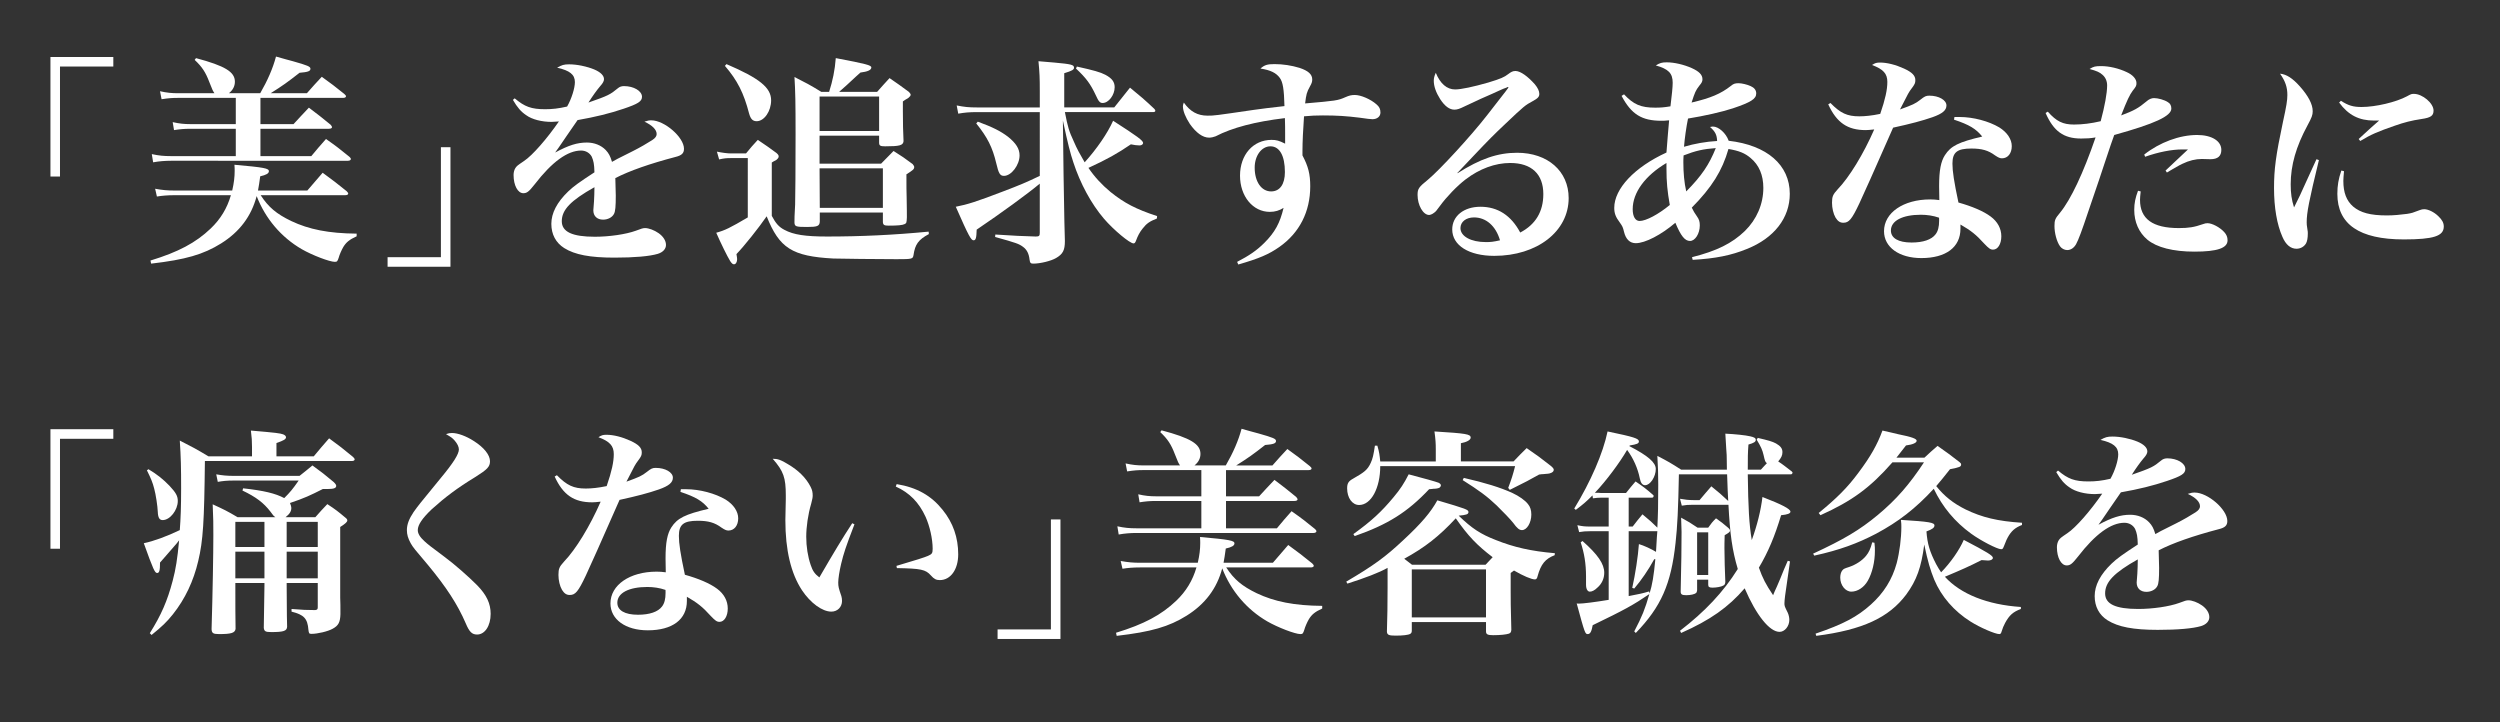
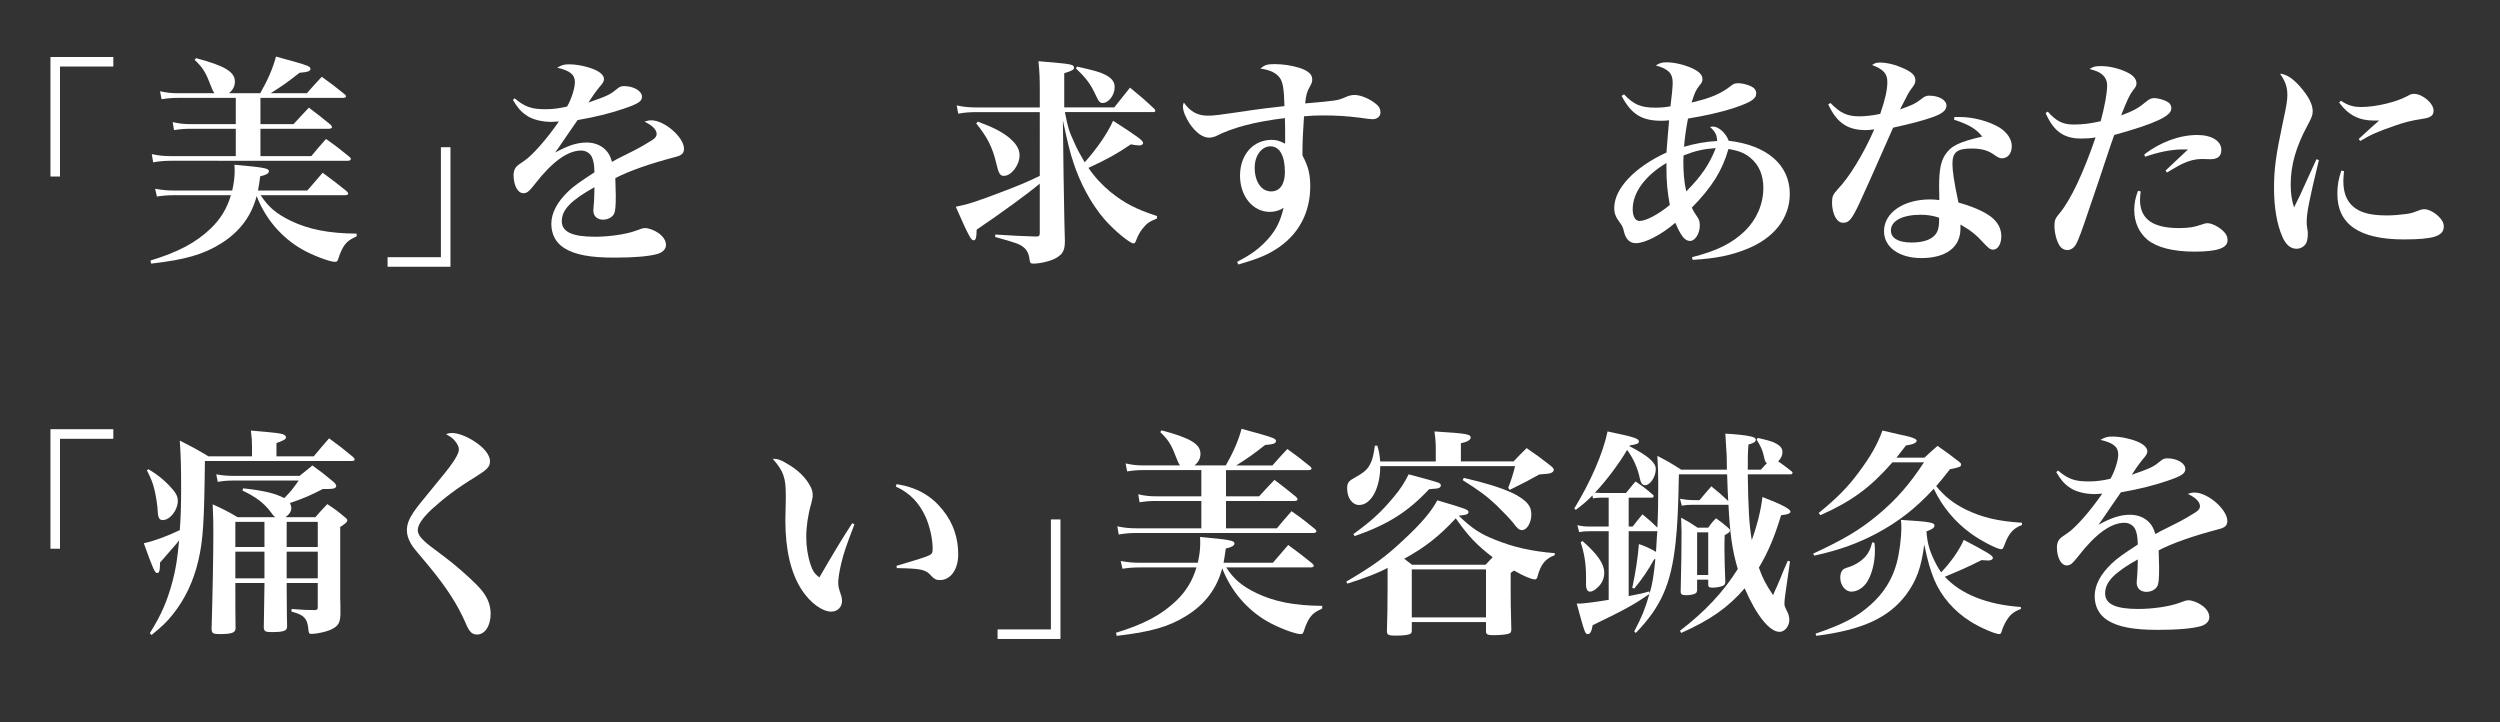
<svg xmlns="http://www.w3.org/2000/svg" version="1.1" id="レイヤー_1" x="0px" y="0px" width="450px" height="130px" viewBox="0 0 450 130" enable-background="new 0 0 450 130" xml:space="preserve">
  <rect x="0" y="0" width="450" height="130" fill="#333333" stroke="none" />
  <g>
    <path fill="#FFFFFF" d="M20.398,11.98h-9.599v19.796H9.08V10.26h11.318V11.98z" />
    <path fill="#FFFFFF" d="M46.92,35.136c1.4,2.159,2.84,3.359,5.479,4.639c3.199,1.52,6.759,2.239,11.798,2.279v0.48   c-1.319,0.6-1.88,1.08-2.399,1.92c-0.32,0.56-0.68,1.36-0.84,1.959c-0.2,0.6-0.28,0.72-0.68,0.72c-0.96,0-4.079-1.2-5.959-2.279   c-3.72-2.16-6.56-5.519-8.119-9.559c-0.96,3.64-3.079,6.439-6.398,8.519c-3.2,2-6.399,2.919-12.598,3.64l-0.12-0.56   c4.999-1.52,8.158-3.199,10.838-5.759c1.76-1.68,2.959-3.64,3.64-5.999H31.403c-1.2,0-2.2,0.08-3.16,0.24l-0.319-1.4   c1.319,0.24,2.239,0.32,3.479,0.32h10.397c0.32-1.4,0.44-2.44,0.44-3.56c0-0.2,0-0.6-0.04-1.08c5.359,0.48,6.199,0.64,6.199,1.16   c0,0.4-0.48,0.68-1.561,0.92c-0.159,1.24-0.239,1.64-0.399,2.56h8.879c1.159-1.36,1.56-1.8,2.759-3.2   c1.92,1.4,2.479,1.84,4.319,3.319c0.2,0.2,0.28,0.32,0.28,0.44c0,0.16-0.2,0.28-0.52,0.28H46.92z M46.84,16.779   c1.32-2.28,2.28-4.479,2.84-6.599c1.32,0.36,2.359,0.68,3.04,0.84c2.679,0.76,3.159,0.96,3.159,1.36c0,0.44-0.48,0.6-1.96,0.72   c-2.199,1.72-3.039,2.32-5.199,3.68h6.52c1.159-1.32,1.52-1.72,2.68-2.959c1.759,1.28,2.319,1.68,4.039,3.079   c0.239,0.2,0.319,0.32,0.319,0.44c0,0.16-0.199,0.28-0.52,0.28H46.88v4.719h5.959c1.16-1.28,1.561-1.68,2.76-2.96   c1.72,1.28,2.24,1.72,3.92,3.08c0.159,0.2,0.239,0.32,0.239,0.44c0,0.16-0.199,0.28-0.56,0.28H46.88v4.919h9.159   c1.119-1.32,1.439-1.76,2.64-3.08c1.879,1.32,2.439,1.76,4.159,3.16c0.239,0.2,0.319,0.36,0.319,0.44c0,0.2-0.239,0.32-0.52,0.32   H30.763c-1.039,0-2.119,0.08-3.199,0.28l-0.24-1.479c1.28,0.28,2.2,0.36,3.399,0.36h11.719v-4.919h-8.239   c-1.039,0-1.879,0.08-2.879,0.24l-0.24-1.44c1.2,0.28,2.119,0.36,3.119,0.36h8.239v-4.719H32.003c-0.92,0-1.64,0.04-2.92,0.24   l-0.279-1.44c1.239,0.28,2.119,0.36,3.239,0.36h6.559c-0.319-0.48-0.319-0.48-0.92-2c-0.68-1.799-1.319-2.759-2.64-3.999l0.24-0.32   c5.239,1.4,6.999,2.48,6.999,4.239c0,0.8-0.36,1.52-1.08,2.08H46.84z" />
    <path fill="#FFFFFF" d="M69.764,46.294h9.599V26.498h1.72v21.516H69.764V46.294z" />
    <path fill="#FFFFFF" d="M92.644,17.699c1.8,1.52,3,1.96,5.479,1.96c1.279,0,2.399-0.12,3.959-0.48c0.8-1.4,1.399-3.319,1.399-4.399   c0-1.36-0.92-2.08-3.199-2.6c0.84-0.48,1.24-0.6,2.16-0.6c1.399,0,3.159,0.36,4.519,0.92c1.12,0.48,1.76,1.08,1.76,1.759   c0,0.32-0.2,0.72-0.68,1.24c-0.64,0.76-1.359,1.759-2.119,2.959c3.559-1.24,3.919-1.44,5.278-2.56c0.32-0.28,0.681-0.4,1.12-0.4   c1.76,0,3.239,0.88,3.239,1.919c0,0.84-0.72,1.28-3.319,2.16c-2.479,0.84-5.079,1.48-8.278,2.04c-1.2,1.72-1.52,2.2-1.96,2.84   c-1.52,2.239-1.52,2.239-2.079,3c2.439-1.32,3.999-1.8,5.719-1.8c1.319,0,2.56,0.48,3.399,1.36c0.52,0.56,0.8,1.04,1.12,2.12   c0.68-0.4,0.68-0.4,3.799-1.96c1.2-0.6,2.64-1.439,3.439-1.959c0.56-0.36,0.8-0.72,0.8-1.08c0-0.8-0.76-1.56-2.199-2.239   c0.6-0.2,0.84-0.24,1.239-0.24c2.36,0,5.879,3.04,5.879,5.119c0,0.8-0.399,1.2-1.56,1.48c-4.559,1.2-8.238,2.479-10.798,3.799   c0.08,2.679,0.08,2.759,0.08,3.159c0,1.96-0.08,2.84-0.32,3.28c-0.319,0.64-1.12,1.04-1.96,1.04c-1.079,0-1.76-0.64-1.76-1.68   c0-0.12,0-0.12,0.12-1.6c0.04-0.92,0.08-1.48,0.08-2.56c-4.279,2.399-5.879,4.079-5.879,6.119c0,1.919,1.88,2.799,5.959,2.799   c2.6,0,5.6-0.44,7.359-1.08c1.039-0.4,1.319-0.48,1.68-0.48c0.64,0,1.64,0.36,2.439,0.92c0.84,0.6,1.319,1.359,1.319,2.12   c0,0.72-0.56,1.319-1.479,1.6c-1.479,0.44-4.199,0.68-7.799,0.68c-4.399,0-7.119-0.52-9.038-1.72   c-1.521-0.959-2.32-2.479-2.32-4.359c0-1.919,1-3.879,3.04-5.839c0.96-0.92,1.96-1.64,4.719-3.439   c-0.04-1.52-0.16-2.04-0.479-2.799c-0.36-0.68-1.08-1.12-1.92-1.12c-2.439,0-5.239,2.04-8.358,6.079c-1.04,1.32-1.399,1.6-2.04,1.6   c-1,0-1.76-1.399-1.76-3.279c0-0.48,0.12-0.92,0.32-1.24c0.28-0.4,0.32-0.44,1.56-1.28c1.52-1,4.159-4.04,6.279-7.119   c-0.64,0.04-1.04,0.08-1.32,0.08c-1.76,0-3.52-0.439-4.559-1.2c-0.96-0.64-1.6-1.399-2.4-2.759L92.644,17.699z" />
-     <path fill="#FFFFFF" d="M129.044,27.297c0.96,0.2,1.92,0.32,2.479,0.32h2.76c0.88-1.08,1.16-1.4,2.12-2.439   c1.479,1,1.959,1.32,3.359,2.359c0.319,0.28,0.399,0.44,0.399,0.6c0,0.2-0.08,0.36-0.359,0.6c-0.08,0.08-0.08,0.08-0.561,0.32   c-0.159,0.08-0.159,0.08-0.319,0.2v9.599c0.72,1.36,1.279,2,2.279,2.52c1.64,0.88,3.76,1.2,7.679,1.2   c6.079,0,12.038-0.28,18.277-0.88l0.04,0.44c-1.88,1-2.479,1.84-2.76,3.759c-0.12,0.72-0.2,0.76-3.04,0.76   c-3.039,0-10.438-0.08-11.397-0.12c-7.438-0.4-9.719-1.88-11.998-7.599c-1.399,2.04-4.039,5.359-5.439,6.799   c0.08,0.4,0.12,0.8,0.12,0.92c0,0.52-0.24,0.919-0.56,0.919c-0.24,0-0.4-0.16-0.68-0.56c-0.561-0.92-1.68-3.2-2.52-5.119   c1.6-0.44,2.479-0.88,5.679-2.76V28.457h-3.08c-0.76,0-1.199,0.04-2.079,0.24L129.044,27.297z M130.764,11.54   c5.959,2.56,8.039,4.239,8.039,6.519c0,1.959-1.24,3.759-2.6,3.759c-0.72,0-1.08-0.4-1.359-1.36   c-0.96-3.719-2.12-5.999-4.359-8.599L130.764,11.54z M149.241,16.539c0.64-2,1.04-3.919,1.199-6.079   c5.479,1.04,6.399,1.28,6.399,1.68c0,0.48-0.68,0.76-1.96,0.92c-0.359,0.32-0.56,0.48-0.76,0.68c-1.24,1.16-2.279,2.12-3.079,2.799   h6.839c0.959-1.08,1.239-1.4,2.239-2.479c1.52,1.04,1.96,1.36,3.479,2.479c0.24,0.28,0.32,0.36,0.32,0.52s-0.12,0.32-0.36,0.52   c-0.08,0.08-0.08,0.08-0.64,0.4c-0.16,0.12-0.2,0.12-0.4,0.28c0,0.36,0,0.6,0,1.04c0,0.16,0,0.4,0,0.68   c0,2.32,0.04,3.64,0.12,5.439c-0.08,0.76-0.72,0.92-3.319,0.92c-0.88,0-1.08-0.12-1.08-0.68v-1.24h-10.718v5.039H158.6   c1-1,1.319-1.32,2.239-2.28c1.52,0.96,2,1.28,3.439,2.36c0.2,0.24,0.28,0.4,0.28,0.52c0,0.4-0.2,0.56-1.4,1.32   c0,2.28,0,3.04,0.04,4.2c0.04,1.919,0.04,3.079,0.04,3.519v0.04c-0.04,0.96-0.08,1.04-0.399,1.2c-0.4,0.2-1.24,0.28-2.88,0.28   c-0.8,0-1-0.12-1.04-0.64v-1.72h-11.357v1.64c-0.04,0.8-0.44,0.96-2.28,0.96c-2.039,0-2.239-0.08-2.279-0.8   c0-0.92,0-0.92,0.12-3.239c0.04-1.52,0.08-6.359,0.08-12.638c0-5.759-0.04-7.679-0.2-10.318c2.12,1.08,2.76,1.4,4.839,2.68H149.241   z M158.239,23.578v-6.199h-10.718v6.199H158.239z M158.919,37.416v-7.119h-11.397l0.04,7.119H158.919z" />
    <path fill="#FFFFFF" d="M191.681,20.179c0.521,2.679,0.72,3.399,1.6,5.279c0.561,1.32,1.12,2.32,1.96,3.759   c2.199-2.439,4.119-5.239,5.119-7.479c4.359,2.799,5.399,3.56,5.399,4c0,0.24-0.28,0.44-0.641,0.44c-0.479,0-0.999-0.08-1.56-0.2   c-2.399,1.64-4.319,2.72-7.639,4.239c1.08,1.6,2.399,3.04,4,4.359c2.439,1.959,4.559,3.08,8.358,4.319l-0.04,0.44   c-1.32,0.52-1.84,0.88-2.56,1.8c-0.521,0.64-0.88,1.319-1.2,2.199c-0.12,0.32-0.24,0.48-0.439,0.48c-0.68,0-3.6-2.439-5.319-4.439   c-2.319-2.72-4.279-6.359-5.52-10.159c-0.56-1.68-0.959-3.239-1.879-7.519l0.12,9.758c0.159,9.278,0.159,9.278,0.239,11.918   c0,1.68-0.359,2.36-1.6,3.08c-0.88,0.52-2.84,1-4.079,1c-0.48,0-0.6-0.12-0.68-0.72c-0.12-1.08-0.48-1.799-1.2-2.319   s-1.12-0.68-4.999-1.76l0.04-0.44c3.72,0.24,4.599,0.28,7.278,0.36c0.601,0,0.721-0.12,0.721-0.68v-8.839   c-2.2,1.84-6.919,5.279-11.358,8.279c-0.04,1.52-0.16,1.92-0.561,1.92c-0.439,0-0.84-0.68-3.199-6.039   c2.08-0.4,3.84-0.96,8.519-2.76c2.96-1.12,4.279-1.68,6.6-2.799V20.179h-11.318c-1.4,0-2.2,0.08-3.359,0.28l-0.28-1.48   c1.399,0.28,2.16,0.36,3.64,0.36h11.318v-2.92c0-2.439-0.04-3.359-0.24-5.399c1.279,0.12,2.239,0.2,2.839,0.24   c3.08,0.28,3.56,0.4,3.56,0.919c0,0.36-0.319,0.56-1.76,1v6.159h8.999c1.479-1.84,1.479-1.84,2.839-3.56   c1.96,1.6,2.521,2.08,4.359,3.799c0.16,0.16,0.2,0.28,0.2,0.36c0,0.16-0.16,0.24-0.359,0.24H191.681z M176.004,21.898   c2.719,1,4.119,1.72,5.438,2.719c1.44,1.16,2.08,2.16,2.08,3.359c0,1.72-1.479,3.68-2.8,3.68c-0.72,0-0.96-0.4-1.399-2.28   c-0.681-2.879-1.6-4.679-3.6-7.159L176.004,21.898z M193.841,11.98c3.039,0.68,4.199,1,5.119,1.479c1.199,0.64,1.68,1.28,1.68,2.24   c0,1.4-1.08,2.839-2.16,2.839c-0.479,0-0.72-0.24-1.239-1.399c-0.96-2.04-1.72-3.08-3.56-4.799L193.841,11.98z" />
    <path fill="#FFFFFF" d="M222.684,47.134c2.159-1.12,3.52-2.04,4.919-3.439c1.88-1.88,2.8-3.56,3.439-6.279   c-0.76,0.48-1.52,0.72-2.479,0.72c-3.04,0-5.359-2.8-5.359-6.519c0-3.759,2.359-6.439,5.679-6.439c0.841,0,1.32,0.12,2.44,0.68   c0-1.12,0-1.439,0-1.919c0-0.96,0-1.28-0.04-2.68c-5.359,0.64-9.479,1.72-12.479,3.279c-0.279,0.12-0.8,0.24-1.159,0.24   c-1.16,0-2.36-0.88-3.479-2.479c-0.76-1.16-1.24-2.32-1.24-3.16c0-0.16,0.04-0.36,0.16-0.68c1.16,1.64,2.479,2.359,4.279,2.359   c1.2,0,1.2,0,8.318-1.04c1.6-0.24,2.8-0.36,5.52-0.68c-0.08-3.04-0.28-4.319-0.84-5.079c-0.64-0.88-1.64-1.4-3.479-1.68   c0.72-0.64,1.239-0.8,2.52-0.8c1.52,0,3.079,0.24,4.52,0.68c1.56,0.52,2.279,1.16,2.279,2.08c0,0.4-0.08,0.68-0.4,1.24   c-0.6,1.08-0.68,1.439-0.88,3.079c5.56-0.48,5.88-0.52,7.239-1.12c0.72-0.32,1.12-0.4,1.72-0.4c1.08,0,2.84,0.76,3.879,1.68   c0.521,0.44,0.721,0.84,0.721,1.479c0,0.72-0.601,1.2-1.44,1.2c-0.359,0-0.96-0.08-2.359-0.28c-2.279-0.28-3.999-0.4-6.559-0.4   c-1.36,0-2.04,0.04-3.399,0.16c-0.16,2.12-0.28,4.719-0.28,6.199c0,0.16,0,0.48,0,0.84c1.04,1.96,1.399,3.359,1.399,5.559   c0,4.56-1.919,8.359-5.559,10.918c-1.88,1.32-3.64,2.08-7.398,3.159L222.684,47.134z M228.683,26.337c-1.6,0-2.84,1.68-2.84,3.839   c0,2.52,1.2,4.279,2.96,4.279c1.56,0,2.479-1.28,2.479-3.479C231.282,28.017,230.322,26.337,228.683,26.337z" />
-     <path fill="#FFFFFF" d="M262.362,31.177c4.079-2.6,7.239-3.68,10.718-3.68c5.52,0,9.279,3.32,9.279,8.159   c0,5.999-5.68,10.398-13.398,10.398c-4.559,0-7.559-1.88-7.559-4.759c0-2.399,2.08-4.079,5.079-4.079c3.12,0,5.52,1.56,7.159,4.639   c2.76-1.44,4.159-3.759,4.159-6.919c0-3.6-2.12-5.599-5.959-5.599c-2.72,0-5.52,1.04-8.039,2.959   c-1.52,1.16-3.439,3.16-4.599,4.759c-0.68,0.92-0.76,1.04-1.12,1.28c-0.24,0.2-0.64,0.36-0.84,0.36c-1.08,0-2.079-1.76-2.079-3.599   c0-1.12,0.199-1.4,1.879-2.76c2.08-1.72,7.719-7.839,10.639-11.598c3.839-4.919,3.839-4.919,3.839-5.039c0,0-0.04-0.04-0.08-0.04   c0,0,0,0-0.04,0c-0.119,0.08-0.359,0.16-0.8,0.32c-0.319,0.16-1.039,0.44-2.039,0.92c-0.28,0.12-1,0.44-2,0.88   c-1.319,0.6-1.319,0.6-2.999,1.4c-0.8,0.4-1.28,0.56-1.76,0.56c-0.88,0-1.72-0.6-2.56-1.88c-0.76-1.2-1.16-2.319-1.16-3.319   c0-0.44,0.08-0.8,0.36-1.44c0.8,1.96,1.999,3,3.479,3c1.079,0,3.319-0.48,5.959-1.24c2.239-0.68,2.879-0.96,3.599-1.52   c0.521-0.4,0.84-0.56,1.28-0.56c0.04,0,0.08,0,0.08,0c0.88,0.04,2.159,0.96,3.439,2.399c0.52,0.64,0.8,1.2,0.8,1.72   c0,0.52-0.24,0.8-1.28,1.36c-1.199,0.64-1.479,0.84-4.799,4c-2.12,2-2.96,2.839-5.839,5.879c-2.04,2.16-2.04,2.16-2.84,3   L262.362,31.177z M265.322,39.135c-1.44,0-2.44,0.8-2.44,1.92c0,1.479,1.88,2.52,4.56,2.52c0.88,0,1.32-0.04,2.56-0.32   C269.241,40.655,267.481,39.135,265.322,39.135z" />
    <path fill="#FFFFFF" d="M292.325,16.979c1.72,1.84,3.039,2.399,5.599,2.399c0.96,0,1.56-0.04,2.76-0.24   c0.24-1.959,0.4-3.439,0.4-4.239c0-1.72-0.761-2.479-3.04-3.12c0.72-0.44,1.08-0.56,1.96-0.56c1.359,0,3.079,0.4,4.519,1.04   c1.32,0.6,1.92,1.2,1.92,2c0,0.4-0.12,0.64-0.56,1.16c-0.68,0.88-0.8,1.2-1.399,3.04c3.399-0.8,5.238-1.56,7.078-3   c0.48-0.4,0.76-0.48,1.4-0.48c0.56,0,1.56,0.24,2.159,0.52c0.64,0.28,1,0.72,1,1.319c0,1-1,1.6-4.199,2.68   c-2.08,0.68-5.119,1.36-8.079,1.84c-0.319,1.56-0.6,3.56-0.72,5.079c1.88-0.56,3.92-0.92,5.959-1.04   c-0.04-1.12-0.359-1.72-1.279-2.52c0.239-0.04,0.399-0.08,0.52-0.08c1.04,0,2.359,1.2,2.84,2.56   c6.919,0.8,10.998,4.359,10.998,9.558c0,4.319-2.8,7.958-7.719,9.918c-2.84,1.16-5.64,1.72-9.759,1.959l-0.12-0.48   c4.439-1.12,7.199-2.479,9.519-4.719c2.12-2.08,3.319-4.839,3.319-7.758c0-2.28-0.76-4.12-2.319-5.399c-1-0.84-2.04-1.28-3.959-1.6   c-1.12,3.919-3,6.919-6.6,10.558c0.4,0.8,0.4,0.8,0.92,1.56c0.4,0.56,0.521,0.959,0.521,1.64c0,1.479-0.84,2.799-1.76,2.799   s-1.64-0.88-2.64-3.279c-2.52,2.16-5.439,3.679-7.119,3.679c-1.079,0-1.8-0.72-2.119-2.04c-0.2-0.84-0.28-1-0.76-1.68   c-0.76-1-1-1.68-1-2.64c0-3.439,3.64-7.319,9.398-9.958c0.2-2.36,0.319-4.279,0.479-5.799c-0.72,0.08-1.119,0.08-1.399,0.08   c-3.52,0-5.399-1.16-7.159-4.479L292.325,16.979z M293.885,37.656c0,1.32,0.479,2.12,1.24,2.12c1.159,0,3.399-1.2,5.438-2.88   c-0.439-2.479-0.6-4.119-0.6-6.519c0-0.2,0-0.6,0-1.04C296.124,31.617,293.885,34.656,293.885,37.656z M303.003,29.217   c0,1.88,0.16,3.68,0.521,5.239c2.759-2.799,4.119-4.799,5.318-7.799c-2.239,0.16-3.639,0.48-5.799,1.32   C303.003,28.577,303.003,28.977,303.003,29.217z" />
    <path fill="#FFFFFF" d="M329.484,18.539c1.8,1.84,3,2.4,5.199,2.4c1,0,2.24-0.12,3.76-0.44c0.92-2.68,1.279-4.359,1.279-5.759   c0-1.479-0.72-2.279-2.76-3.04c0.561-0.36,0.801-0.439,1.44-0.439c1.279,0,2.839,0.4,4.319,1.08c1.479,0.68,2.039,1.28,2.039,2.08   c0,0.52-0.08,0.72-0.68,1.52c-0.479,0.64-0.52,0.68-2.079,3.759c2.319-0.84,2.759-1.04,3.679-1.76c0.76-0.6,1-0.72,1.6-0.72   c1.72,0,3.08,0.8,3.08,1.759c0,0.88-0.72,1.48-2.52,2.12c-1.84,0.64-3.96,1.2-7.079,1.88c-3.359,7.639-5.399,12.198-6.079,13.638   c-1.359,2.879-1.88,3.479-2.879,3.479c-0.601,0-1-0.28-1.4-0.92c-0.399-0.68-0.64-1.72-0.64-2.68c0-1.12,0.16-1.479,1-2.399   c2.119-2.2,4.679-6.399,6.599-10.798c-0.76,0.08-1.16,0.12-1.52,0.12c-3.279,0-5.239-1.32-6.759-4.639L329.484,18.539z    M351.801,21.059c0.4,0,0.72,0,0.92,0c2.479,0,5.279,0.76,7.159,1.879c1.399,0.88,2.239,2.12,2.239,3.359c0,1.32-0.72,2.2-1.76,2.2   c-0.36,0-0.64-0.12-1.24-0.52c-1.239-0.92-2.399-1.24-4.279-1.24c-2.559,0-3.399,0.68-3.399,2.72c0,1.36,0.28,3.239,1.08,6.999   c2.439,0.68,4.52,1.56,5.799,2.52c1.24,0.919,1.92,2.16,1.92,3.559c0,1.4-0.64,2.4-1.479,2.4c-0.48,0-0.76-0.2-1.6-1.08   c-1.44-1.6-2.399-2.359-4.279-3.439c0,0.28,0,0.52,0,0.76c0,3.32-2.6,5.279-7.039,5.279c-3.999,0-6.719-1.959-6.719-4.839   c0-3.319,3.479-5.719,8.318-5.719c0.561,0,1.04,0.04,1.64,0.12c-0.04-1.96-0.04-2.08-0.04-2.52c0-2.839,0.32-4.439,1.04-5.559   c1.08-1.68,2.479-2.359,6.719-3.359c-1.119-1.399-2.319-2.12-5.079-3.04L351.801,21.059z M345.762,38.655   c-3.319,0-5.399,1.08-5.399,2.84c0,1.359,1.32,2.16,3.72,2.16c2.08,0,3.6-0.52,4.319-1.48c0.44-0.56,0.64-1.36,0.64-2.439   c0-0.48,0-0.56-0.04-0.56C347.962,38.815,346.842,38.655,345.762,38.655z" />
    <path fill="#FFFFFF" d="M368.605,20.099c1.56,1.76,2.72,2.319,4.72,2.319c1.479,0,3.119-0.2,4.799-0.6   c0.72-2.68,1.16-5.039,1.16-6.439c0-0.76-0.28-1.44-0.84-1.92c-0.48-0.44-1-0.68-2.32-1.04c0.72-0.44,1-0.52,2.08-0.52   c1.439,0,3.159,0.4,4.599,1.08c1.08,0.479,1.76,1.24,1.76,1.959c0,0.48-0.04,0.6-0.68,1.4c-0.56,0.76-1,1.68-2.079,4.439   c2.359-0.88,3.119-1.32,4.559-2.52c0.44-0.4,0.92-0.6,1.36-0.6c0.72,0,1.879,0.32,2.479,0.72c0.439,0.24,0.64,0.64,0.64,1.16   c0,1.36-2.92,2.72-10.278,4.759c-0.52,1.44-0.52,1.44-1.76,5.159c-0.76,2.319-0.76,2.319-2.919,8.639   c-1.16,3.479-1.76,5.079-2.2,5.879c-0.399,0.68-0.96,1.04-1.6,1.04c-0.479,0-1-0.28-1.28-0.68c-0.6-0.84-0.999-2.399-0.999-3.639   c0-1.08,0.12-1.36,0.999-2.4c1.96-2.399,4.2-7.159,6.399-13.558c-0.92,0.16-1.6,0.2-2.6,0.2c-3.159,0-4.959-1.319-6.398-4.599   L368.605,20.099z M385.322,34.456c-0.079,0.76-0.119,1.16-0.119,1.52c0,3.439,2.279,5.079,6.998,5.079c1.76,0,2.76-0.16,4.359-0.72   c0.28-0.12,0.561-0.16,0.8-0.16c0.8,0,2.2,0.72,3,1.6c0.399,0.44,0.6,0.88,0.6,1.48c0,1.399-1.84,2.04-5.959,2.04   c-3.839,0-6.799-0.76-8.479-2.16c-1.52-1.28-2.359-3.16-2.359-5.359c0-1.2,0.2-2.16,0.68-3.439L385.322,34.456z M385.963,27.817   c2.799-2.2,6.358-3.52,9.519-3.52c2.639,0,4.358,1.08,4.358,2.68c0,1.12-0.64,1.68-1.959,1.68l-1.56-0.04   c-1.12,0-2.28,0.28-3.52,0.88c-0.28,0.12-0.28,0.12-1.68,0.92c-0.48,0.28-0.601,0.36-1.08,0.64l-0.24-0.36l4.039-3.799   c-0.439,0-0.76,0-0.999,0c-1.96,0-4.359,0.48-6.719,1.32L385.963,27.817z" />
    <path fill="#FFFFFF" d="M417.403,28.817c-1.8,7.399-2.199,9.479-2.199,11.198c0,0.4,0,0.4,0.16,1.48c0.04,0.12,0.04,0.32,0.04,0.56   c0,0.8-0.12,1.4-0.32,1.76c-0.359,0.6-1,0.96-1.72,0.96c-1.04,0-1.92-0.72-2.52-2.12c-1-2.24-1.52-5.319-1.52-8.798   c0-3.399,0.319-5.839,1.6-11.878c0.64-2.919,0.8-3.919,0.8-4.879c0-1.4-0.36-2.479-1.319-3.839c1.159,0.12,2.239,0.8,3.559,2.28   c1.561,1.759,2.32,3.239,2.32,4.479c0,0.68-0.16,1.12-0.92,2.52c-2.08,3.839-3.04,7.199-3.04,10.638c0,1.64,0.16,2.76,0.601,4.159   c1.039-2.08,1.279-2.6,1.68-3.519c1.959-4.279,1.959-4.279,2.359-5.159L417.403,28.817z M421.923,30.817   c-0.08,0.92-0.12,1.32-0.12,1.76c0,2.08,0.561,3.559,1.76,4.599c1.32,1.12,3.12,1.6,6.079,1.6c1.2,0,2.439-0.12,3.64-0.28   c0.92-0.16,0.92-0.16,2.279-0.68c0.28-0.12,0.56-0.16,0.8-0.16c0.72,0,1.8,0.52,2.56,1.28c0.68,0.64,0.96,1.2,0.96,1.839   c0,1.72-1.84,2.32-7.199,2.32c-7.998,0-11.958-2.72-11.958-8.199c0-1.479,0.2-2.68,0.721-4.199L421.923,30.817z M421.363,18.139   c1.359,0.88,2.239,1.12,3.719,1.12c2.52,0,6.239-0.88,8.159-1.92c0.8-0.44,0.84-0.44,1.279-0.44c1.521,0,3.52,1.68,3.52,3   c0,0.92-0.479,1.28-2.159,1.52c-1.84,0.28-3.08,0.6-4.8,1.2c-3.119,1.08-4.319,1.6-6.238,2.759l-0.28-0.36   c1.359-1.28,3.159-2.879,3.68-3.319c-0.4,0-0.72,0-0.92,0c-2.68,0-4.6-0.96-6.279-3.239L421.363,18.139z" />
    <path fill="#FFFFFF" d="M20.398,78.98h-9.599v19.797H9.08V77.26h11.318V78.98z" />
    <path fill="#FFFFFF" d="M56.479,82.139c1.2-1.439,1.56-1.879,2.76-3.238c1.92,1.398,2.479,1.84,4.319,3.359   c0.2,0.199,0.28,0.32,0.28,0.439c0,0.16-0.2,0.279-0.44,0.279H36.882c-0.12,10.959-0.319,14.318-1.199,17.998   c-0.84,3.6-2.36,6.838-4.56,9.598c-1.12,1.4-1.92,2.16-3.84,3.721l-0.319-0.32c2.039-3.24,3.159-5.799,4.119-9.439   c0.56-2.119,0.84-3.879,1.16-7.279c-0.2,0.281-0.36,0.441-0.44,0.561c-0.32,0.359-1.04,1.199-2.119,2.439   c-0.2,0.201-0.48,0.561-0.88,1c0,1.439-0.12,1.881-0.521,1.881c-0.399,0-0.68-0.561-2.399-5.359c1.76-0.361,4.159-1.24,6.479-2.359   c0.16-2.08,0.24-4.24,0.24-7.48c0-3.719-0.04-5.639-0.24-8.637c2.28,1.158,2.96,1.52,5.159,2.838h7.839v-1.68   c0-1.119-0.04-1.68-0.2-2.959c4.68,0.4,5.199,0.48,5.8,0.68c0.319,0.121,0.52,0.32,0.52,0.52c0,0.361-0.439,0.602-1.72,1.041v2.398   H56.479z M26.724,84.459c1.6,0.959,2.64,1.799,3.8,3c1.159,1.24,1.479,1.84,1.479,2.719c0,1.641-1.399,3.439-2.72,3.439   c-0.56,0-0.84-0.4-0.88-1.48c-0.04-1.039-0.359-3.158-0.64-4.158c-0.28-1.119-0.6-1.879-1.32-3.32L26.724,84.459z M51.6,105.416   c0.04,6.078,0.04,6.078,0.08,7.398c-0.04,0.76-0.64,0.959-2.84,0.959c-1.04,0-1.279-0.119-1.359-0.76   c0.04-2.719,0.12-6.879,0.12-7.598v-0.48h-5.239v0.561c0,4.598,0,4.598,0.04,7.719c-0.12,0.719-0.8,0.92-2.96,0.92   c-1.08,0-1.319-0.16-1.359-0.881c0.2-6.639,0.319-13.678,0.319-16.957c0-2,0-2.879-0.119-5.52c1.999,0.92,2.599,1.201,4.479,2.32   h6.799c-0.359-0.279-0.359-0.279-0.88-1c-1.239-1.6-2.6-2.639-5.039-3.799l0.12-0.4c3.68,0.4,5.839,0.92,7.398,1.76   c1.04-1.039,1.521-1.6,2.6-3.16H42.081c-1.239,0-2,0.08-2.88,0.24l-0.279-1.359c1.119,0.199,1.959,0.279,3.159,0.279h11.838   c1-0.799,1.32-1.039,2.319-1.879c1.72,1.24,2.2,1.639,3.84,3c0.36,0.359,0.439,0.52,0.439,0.68c0,0.4-0.439,0.559-1.479,0.559   c-0.16,0-0.52,0-0.92,0c-2.279,1.16-3.319,1.641-5.919,2.52c0.16,0.4,0.24,0.682,0.24,0.881c0,0.6-0.28,1.08-1.04,1.68h5.359   c0.92-1.039,1.199-1.359,2.159-2.359c1.521,1,1.92,1.32,3.16,2.359c0.319,0.24,0.439,0.4,0.439,0.561   c0,0.279-0.28,0.559-1.279,1.199v9.199c0,1.879,0,1.879,0,3.518c0.04,0.762,0.04,1.721,0.04,2.961   c-0.04,1.479-0.36,2.078-1.4,2.639c-0.84,0.48-2.72,0.92-3.799,0.92c-0.44,0-0.48-0.08-0.561-0.719   c-0.159-2.041-0.8-2.721-3.039-3.281v-0.479c2.04,0.16,2.68,0.199,4.239,0.199c0.399-0.039,0.479-0.16,0.479-0.52v-4.359H51.6   V105.416z M47.601,93.938h-5.239v4.52h5.239V93.938z M47.601,99.297h-5.239v4.799h5.239V99.297z M57.198,98.457v-4.52H51.6v4.52   H57.198z M57.198,104.096v-4.799H51.6v4.799H57.198z" />
    <path fill="#FFFFFF" d="M81.361,77.939c1.039,0,2.559,0.561,3.919,1.439c1.84,1.16,2.919,2.52,2.919,3.641   c0,1-0.479,1.479-2.639,2.84c-3.28,2-5.439,3.639-7.839,5.799c-1.68,1.6-2.52,2.799-2.52,3.76c0,0.6,0.359,1.238,1.199,1.998   c0.76,0.682,0.76,0.682,3.64,2.84c1.84,1.359,4.279,3.52,5.839,5.08c1.72,1.76,2.439,3.318,2.439,5.158   c0,2.16-1.039,3.721-2.439,3.721c-0.92,0-1.399-0.48-2.039-2c-1.48-3.439-3.52-6.559-6.839-10.559c-2.28-2.68-2.68-3.16-3.08-3.879   c-0.479-0.881-0.68-1.561-0.68-2.359c0-1.041,0.4-2.041,1.2-3.24c0.92-1.279,0.92-1.279,4.919-6.158   c2.199-2.641,3.239-4.279,3.239-5.119c0-0.48-0.28-1.041-0.76-1.6c-0.44-0.48-0.479-0.521-1.56-1.16   C80.761,77.98,80.961,77.939,81.361,77.939z" />
-     <path fill="#FFFFFF" d="M100.242,85.539c1.8,1.84,3,2.398,5.199,2.398c1,0,2.24-0.119,3.76-0.439   c0.92-2.68,1.279-4.359,1.279-5.758c0-1.48-0.72-2.281-2.76-3.041c0.561-0.359,0.801-0.439,1.44-0.439   c1.279,0,2.839,0.4,4.319,1.08c1.479,0.68,2.039,1.279,2.039,2.08c0,0.52-0.08,0.719-0.68,1.52c-0.479,0.641-0.52,0.68-2.079,3.76   c2.319-0.84,2.759-1.041,3.679-1.76c0.76-0.6,1-0.721,1.6-0.721c1.72,0,3.08,0.801,3.08,1.76c0,0.881-0.72,1.48-2.52,2.119   c-1.84,0.641-3.96,1.201-7.079,1.881c-3.359,7.639-5.399,12.197-6.079,13.637c-1.359,2.881-1.88,3.48-2.879,3.48   c-0.601,0-1-0.281-1.4-0.92c-0.399-0.68-0.64-1.721-0.64-2.68c0-1.121,0.16-1.48,1-2.4c2.119-2.199,4.679-6.398,6.599-10.797   c-0.76,0.08-1.16,0.119-1.52,0.119c-3.279,0-5.239-1.32-6.759-4.639L100.242,85.539z M122.559,88.059c0.4,0,0.72,0,0.92,0   c2.479,0,5.279,0.76,7.159,1.879c1.399,0.881,2.239,2.121,2.239,3.359c0,1.32-0.72,2.201-1.76,2.201c-0.36,0-0.64-0.121-1.24-0.521   c-1.239-0.92-2.399-1.238-4.279-1.238c-2.559,0-3.399,0.68-3.399,2.719c0,1.359,0.28,3.24,1.08,6.998   c2.439,0.68,4.52,1.561,5.799,2.52c1.24,0.92,1.92,2.16,1.92,3.561c0,1.398-0.64,2.398-1.479,2.398c-0.48,0-0.76-0.199-1.6-1.078   c-1.44-1.602-2.399-2.361-4.279-3.439c0,0.279,0,0.52,0,0.76c0,3.318-2.6,5.279-7.039,5.279c-3.999,0-6.719-1.961-6.719-4.84   c0-3.32,3.479-5.719,8.318-5.719c0.561,0,1.04,0.039,1.64,0.119c-0.04-1.959-0.04-2.08-0.04-2.52c0-2.84,0.32-4.439,1.04-5.559   c1.08-1.68,2.479-2.359,6.719-3.359c-1.119-1.4-2.319-2.119-5.079-3.039L122.559,88.059z M116.52,105.656   c-3.319,0-5.399,1.078-5.399,2.838c0,1.361,1.32,2.16,3.72,2.16c2.08,0,3.6-0.52,4.319-1.479c0.44-0.561,0.64-1.361,0.64-2.441   c0-0.479,0-0.559-0.04-0.559C118.72,105.814,117.6,105.656,116.52,105.656z" />
    <path fill="#FFFFFF" d="M153.802,94.377c-1.6,4.16-1.92,5.16-2.399,7.119c-0.32,1.359-0.521,2.68-0.521,3.359   c0,0.721,0.08,1.039,0.561,2.439c0.08,0.32,0.12,0.52,0.12,0.881c0,1.078-0.8,1.918-1.92,1.918c-1.64,0-3.76-1.559-5.279-3.838   c-2-3.039-2.999-7.24-2.999-12.639c0-0.279,0-0.279,0.079-3.799c0-0.279,0-0.52,0-0.641c0-3.199-0.399-4.359-2.359-6.598   c0.92,0,1.48,0.199,2.72,0.959c1.92,1.119,3.319,2.52,4.119,4.119c0.28,0.561,0.36,0.961,0.36,1.561c0,0.359-0.08,0.68-0.28,1.479   c-0.56,1.881-0.88,4.16-0.88,5.92s0.28,3.559,0.8,5.078c0.36,1.08,0.72,1.6,1.56,2.24c2.6-4.479,4.16-7.078,5.919-9.758   L153.802,94.377z M161.4,87.139c3.64,0.6,6.239,2.08,8.278,4.639c1.88,2.32,2.8,5,2.8,8c0,2.719-1.359,4.639-3.319,4.639   c-0.64,0-1.04-0.201-1.6-0.84c-0.96-1.08-1.8-1.24-6.119-1.32l-0.08-0.4c3.52-1.039,5.039-1.52,5.679-1.799   c0.721-0.32,0.84-0.48,0.84-1.279c0-1.76-0.52-4.08-1.279-5.76c-1.2-2.6-2.88-4.318-5.359-5.439L161.4,87.139z" />
    <path fill="#FFFFFF" d="M179.564,113.295h9.599V93.498h1.72v21.516h-11.318V113.295z" />
    <path fill="#FFFFFF" d="M220.721,102.137c1.4,2.158,2.84,3.359,5.479,4.639c3.199,1.52,6.759,2.24,11.798,2.279v0.48   c-1.319,0.6-1.88,1.08-2.399,1.92c-0.32,0.559-0.68,1.359-0.84,1.959c-0.2,0.6-0.28,0.721-0.68,0.721   c-0.96,0-4.079-1.201-5.959-2.281c-3.72-2.158-6.56-5.518-8.119-9.557c-0.96,3.639-3.079,6.438-6.398,8.518   c-3.2,2-6.399,2.92-12.598,3.639l-0.12-0.559c4.999-1.52,8.158-3.199,10.838-5.76c1.76-1.68,2.959-3.639,3.64-5.998h-10.158   c-1.2,0-2.2,0.08-3.16,0.238l-0.319-1.398c1.319,0.24,2.239,0.32,3.479,0.32h10.397c0.32-1.4,0.44-2.439,0.44-3.561   c0-0.199,0-0.6-0.04-1.08c5.359,0.48,6.199,0.641,6.199,1.16c0,0.4-0.48,0.68-1.561,0.92c-0.159,1.24-0.239,1.641-0.399,2.561   h8.879c1.159-1.361,1.56-1.801,2.759-3.199c1.92,1.398,2.479,1.838,4.319,3.318c0.2,0.199,0.28,0.32,0.28,0.439   c0,0.16-0.2,0.281-0.52,0.281H220.721z M220.641,83.779c1.32-2.279,2.28-4.479,2.84-6.6c1.32,0.361,2.359,0.68,3.04,0.84   c2.679,0.76,3.159,0.961,3.159,1.359c0,0.441-0.48,0.602-1.96,0.721c-2.199,1.721-3.039,2.32-5.199,3.68h6.52   c1.159-1.32,1.52-1.721,2.68-2.959c1.759,1.279,2.319,1.68,4.039,3.078c0.239,0.201,0.319,0.32,0.319,0.441   c0,0.158-0.199,0.279-0.52,0.279h-14.878v4.719h5.959c1.16-1.279,1.561-1.68,2.76-2.959c1.72,1.279,2.24,1.719,3.92,3.08   c0.159,0.199,0.239,0.318,0.239,0.439c0,0.16-0.199,0.279-0.56,0.279h-12.318v4.92h9.159c1.119-1.32,1.439-1.76,2.64-3.08   c1.879,1.32,2.439,1.76,4.159,3.16c0.239,0.199,0.319,0.359,0.319,0.439c0,0.199-0.239,0.32-0.52,0.32h-31.875   c-1.039,0-2.119,0.08-3.199,0.279l-0.24-1.48c1.28,0.281,2.2,0.361,3.399,0.361h11.719v-4.92h-8.239   c-1.039,0-1.879,0.08-2.879,0.24l-0.24-1.439c1.2,0.279,2.119,0.359,3.119,0.359h8.239v-4.719h-10.438   c-0.92,0-1.64,0.039-2.92,0.24l-0.279-1.439c1.239,0.279,2.119,0.359,3.239,0.359h6.559c-0.319-0.48-0.319-0.48-0.92-2   c-0.68-1.799-1.319-2.76-2.64-4l0.24-0.318c5.239,1.398,6.999,2.479,6.999,4.238c0,0.801-0.36,1.52-1.08,2.08H220.641z" />
    <path fill="#FFFFFF" d="M242.324,104.695c4.959-2.92,7.039-4.439,10.278-7.479c3.239-3,4.959-5.039,6.119-7.158   c5.279,1.559,5.6,1.68,5.6,2.119c0,0.4-0.4,0.52-1.76,0.641c2.359,2.279,3.919,3.318,6.719,4.398c3.199,1.279,6.318,2,10.598,2.359   l-0.04,0.359c-1.68,0.641-2.479,1.6-3.079,3.801c-0.08,0.398-0.24,0.559-0.479,0.559c-0.601,0-2.12-0.639-3.76-1.6   c-0.28,0.201-0.32,0.24-0.6,0.441v3.199c0,1.84,0,2.439,0.119,7.039c-0.039,0.398-0.119,0.559-0.439,0.68   c-0.479,0.16-1.52,0.279-2.84,0.279c-1,0-1.279-0.16-1.279-0.68v-1.68h-13.358v1.52c0,0.32-0.079,0.48-0.279,0.6   c-0.32,0.201-1.32,0.32-2.6,0.32c-1.24,0-1.56-0.119-1.6-0.721c0.08-3.119,0.12-4.238,0.12-7.918v-3.559   c-1.561,0.879-4,1.799-7.239,2.838L242.324,104.695z M258.441,83.059V80.9c0-1.08-0.04-1.801-0.239-3.24   c5.759,0.359,6.519,0.48,6.519,1.119c0,0.4-0.68,0.801-1.76,1v3.279h9.479c1-1.039,1.319-1.398,2.359-2.398   c1.92,1.318,2.52,1.76,4.399,3.238c0.36,0.32,0.48,0.48,0.48,0.68c0,0.281-0.28,0.521-0.761,0.641   c-0.159,0.041-0.159,0.041-1.079,0.119c-0.32,0-0.44,0.041-0.8,0.08c-1.92,1.08-2.16,1.201-5.279,2.76l-0.28-0.359   c0.6-1.6,0.84-2.32,1.24-3.92h-24.276c0,3.961-1.64,7-3.799,7c-1.24,0-2.16-1.281-2.16-3c0-0.881,0.24-1.279,1.04-1.721   c2.119-1.199,2.64-1.639,3.199-2.838c0.36-0.76,0.521-1.48,0.76-3.121h0.44c0.359,1.24,0.399,1.68,0.52,2.84H258.441z    M243.604,96.137c3.279-2.359,5.079-4.039,7.238-6.639c1.24-1.48,1.88-2.48,2.72-4.119c2.64,0.68,4.999,1.359,5.399,1.52   c0.279,0.16,0.399,0.279,0.399,0.48c0,0.119-0.12,0.32-0.239,0.4c-0.24,0.119-0.601,0.199-1.08,0.199   c-0.16,0.039-0.44,0.039-0.8,0.08c-3.88,4.119-7.438,6.359-13.397,8.438L243.604,96.137z M267.4,101.656   c0.64-0.68,0.72-0.76,1.279-1.359c-2.839-2.16-4.438-3.84-6.639-7c-2.999,3.24-5.559,5.24-9.278,7.279   c0.72,0.561,0.72,0.561,1.399,1.08H267.4z M254.122,111.135h13.358v-8.639h-13.358V111.135z M263.481,86.02   c3.839,0.879,6.559,1.719,8.758,2.719c1.2,0.561,2.28,1.32,2.8,2c0.4,0.48,0.6,1.08,0.6,1.879c0,1.48-0.8,2.801-1.68,2.801   c-0.479,0-0.88-0.32-1.6-1.32c-0.399-0.52-1.92-2.119-2.959-3.119c-1.72-1.641-3.2-2.721-6.119-4.561L263.481,86.02z" />
    <path fill="#FFFFFF" d="M305.921,90.018c0.92-1.119,1.24-1.439,2.12-2.479c1.439,1.16,1.759,1.439,3.039,2.639   c-0.04-0.561-0.16-3.16-0.2-4.799h-8.679c-0.119,6.318-0.279,9.438-0.6,12.318c-0.8,7.438-2.6,11.518-7.159,16.236l-0.279-0.279   c1.439-2.76,1.92-3.959,2.72-6.719c-2.88,1.959-4.479,2.84-10.198,5.6c-0.2,1.119-0.44,1.6-0.88,1.6c-0.48,0-0.521-0.08-2-5.52   c0.16,0.039,0.24,0.039,0.359,0.039c0.801,0,2.96-0.279,5.399-0.68V95.617h-3.279c-0.92,0-1.319,0.039-2.04,0.16l-0.319-1.24   c0.96,0.199,1.319,0.24,2.359,0.24h3.279v-5.199h-1.319c-0.521,0-0.88,0.039-1.52,0.119l-0.08-0.52c-1.24,1.24-1.64,1.561-3,2.6   l-0.28-0.24c2.96-4.838,5.199-9.998,5.999-13.877c4.8,1,5.64,1.279,5.64,1.799c0,0.361-0.36,0.521-1.64,0.721l-0.08,0.119   c3.399,1.76,4.759,2.961,4.759,4.121c0,1.398-1,2.918-1.92,2.918c-0.479,0-0.8-0.398-0.959-1.238c-0.36-1.801-1.16-3.6-2.28-5.119   c-1.319,2.279-3.719,5.518-5.799,7.719c0.28,0,0.48,0,0.64,0c0.28,0.039,0.48,0.039,0.601,0.039h4.359   c0.76-0.959,0.999-1.24,1.719-2.08c1.4,0.961,1.84,1.279,3.12,2.4c0.08,0.08,0.16,0.16,0.16,0.24h-0.04   c-0.04,0.24-0.08,0.279-0.36,0.279h-4.119v5.199h0.72c0.76-1,1-1.279,1.76-2.199c1.359,1.119,1.8,1.52,2.68,2.398   c0.12-2.439,0.16-3.959,0.16-7.758c0-1.721-0.04-3.199-0.16-5.16c1.92,1,2.479,1.32,4.279,2.48h8.238c0-1.199-0.04-2.08-0.04-2.641   c-0.04-0.199-0.08-1.479-0.239-3.838c1.72,0.08,3.639,0.279,4.479,0.479c0.72,0.16,1,0.32,1,0.641c0,0.359-0.359,0.561-1.319,0.84   c-0.12,1.6-0.12,2.279-0.12,4.52h2.359c0.52-0.561,0.68-0.76,1.08-1.16c-0.32-0.279-0.32-0.279-0.6-1.48   c-0.2-0.879-0.48-1.52-1.24-2.758l0.2-0.32c1.88,0.439,2.6,0.639,3.279,1c0.84,0.479,1.16,0.92,1.16,1.559c0,0.6-0.2,1-0.761,1.68   c0.92,0.6,1.28,0.92,2.44,1.801c0.079,0.08,0.159,0.199,0.159,0.279h-0.04c-0.04,0.199-0.119,0.24-0.359,0.24H314.6   c0.08,5.998,0.24,8.998,0.72,11.838c0.96-2.639,1.64-5.359,1.92-7.758c3.52,1.359,5.039,2.158,5.039,2.639   c0,0.32-0.48,0.52-1.68,0.641c-1.16,3.838-2.319,6.598-4,9.438c0.681,1.92,1.24,3,2.56,4.959c0.24-0.6,0.24-0.6,0.681-1.559   c0.359-0.84,0.8-1.84,1.279-3.08c0.28-0.68,0.32-0.76,0.68-1.561l0.4,0.121l-0.88,6.158c-0.08,0.641-0.12,1.121-0.12,1.359   c0,0.48,0,0.521,0.6,1.721c0.16,0.359,0.28,0.84,0.28,1.279c0,1.16-0.84,2.16-1.76,2.16c-1.8,0-4.199-3-6.279-7.84   c-2.919,3.4-6.198,5.721-11.438,8.039l-0.2-0.4c4.479-3.439,7.799-6.957,10.398-11.117c-1-3.359-1.399-6.238-1.68-11.559h-6.359   c-0.92,0-1.319,0.041-2.039,0.16l-0.32-1.24c0.88,0.16,1.56,0.24,2.399,0.24H305.921z M284.845,97.377   c2.759,2.439,3.919,4.119,3.919,5.719c0,1.039-0.439,2-1.239,2.68c-0.48,0.48-0.96,0.721-1.36,0.721c-0.399,0-0.68-0.48-0.68-1.24   c0-0.041,0-0.041,0-0.6c0-0.281,0-0.6,0-0.84c0-2.4-0.32-4.24-0.96-6.199L284.845,97.377z M298.242,95.617h-5.079v11.678   c2.04-0.4,2.319-0.439,3.68-0.84l0.08,0.359c0.479-1.52,0.76-3.158,1.039-6.158h-0.199c-1.08,1.959-2.28,3.719-3.6,5.279   l-0.36-0.121c0.561-2.52,1.04-5.639,1.2-7.877c0.84,0.238,2.239,0.879,3.079,1.398c0.16-2.799,0.16-2.84,0.24-3.719H298.242z    M307.48,94.977c0.561-0.799,0.76-1.039,1.4-1.68c0.959,0.68,1.239,0.881,2.159,1.68c0.28,0.24,0.36,0.361,0.36,0.561   s-0.2,0.359-0.96,0.801c-0.04,1.158-0.04,1.959-0.04,2.318c0,1.561,0.08,4.48,0.16,6.119c-0.04,0.359-0.12,0.52-0.4,0.641   c-0.32,0.199-1.24,0.359-1.88,0.359c-0.6,0-0.8-0.119-0.8-0.52v-0.92h-1.999v1.92c-0.04,0.279-0.08,0.398-0.2,0.479   c-0.24,0.24-1,0.4-1.76,0.4c-0.8,0-1-0.16-1-0.68c0.12-4.959,0.16-8.078,0.16-10.719c0-0.119-0.04-0.959-0.08-2.559   c1.319,0.719,1.72,0.959,2.959,1.799H307.48z M305.481,95.816v7.68h1.999v-7.68H305.481z" />
    <path fill="#FFFFFF" d="M346.401,82.379c1.04-0.959,1.319-1.24,2.359-2.119c1.76,1.24,2.319,1.639,3.959,2.92   c0.2,0.16,0.28,0.279,0.28,0.4c0,0.439-0.2,0.52-2,0.879c-1.239,1.561-1.68,2.119-2.479,3.039c1.48,1.84,3.04,3.08,5.279,4.199   c2.96,1.439,5.799,2.121,10.158,2.4v0.4c-1.239,0.479-1.92,1.078-2.56,2.238c-0.2,0.361-0.2,0.361-0.68,1.561   c-0.2,0.48-0.24,0.561-0.52,0.561c-0.681,0-3.64-1.521-5.399-2.801c-2.92-2.119-5.159-4.799-6.719-8.078   c-3.319,3.6-6.399,5.959-10.358,8.078c-3.359,1.76-6.599,2.959-11.158,3.959l-0.2-0.359c5.52-2.559,8.358-4.238,11.639-6.959   c3.359-2.799,5.679-5.479,8.318-9.479h-5.679c-4.04,4.6-7.279,6.959-12.958,9.52l-0.32-0.4c3.239-2.641,5.199-4.6,7.119-7.199   c2.199-2.92,3.439-5.119,4.359-7.639c1.199,0.279,2.159,0.48,2.759,0.641c2.6,0.52,3.399,0.84,3.399,1.199s-0.68,0.68-1.919,0.84   c-0.8,1.039-1.08,1.4-1.72,2.199H346.401z M326.805,114.055c4.959-1.68,7.519-3.041,9.958-5.24c2.319-2.08,3.84-4.52,4.64-7.438   c0.52-2,0.84-4.52,0.84-6.52c0-0.439,0-0.68-0.08-1.279c5.119,0.318,6.039,0.479,6.039,1c0,0.398-0.36,0.68-1.44,1.078   c0.16,2.24,0.601,3.68,1.76,5.92c0.36,0.641,0.521,0.92,0.88,1.439c1.72-1.76,3.279-4,4.079-5.838   c4.279,2.238,5.239,2.838,5.239,3.238c0,0.279-0.359,0.48-0.88,0.48c-0.199,0-0.52-0.041-1.159-0.08c-2.28,1.16-3.56,1.719-6.6,3   c2.84,3.119,7.64,5.039,13.678,5.438v0.361c-1.399,0.52-2.079,1.119-2.839,2.52c-0.32,0.6-0.4,0.84-0.64,1.559   c-0.08,0.32-0.2,0.441-0.4,0.441c-0.76,0-3.52-1.201-5.159-2.24c-2.999-1.879-5.279-4.52-6.559-7.559   c-0.72-1.801-1.12-3.119-1.8-6.318c-0.521,4.078-1.36,6.438-3.239,8.998c-3.12,4.158-7.839,6.359-16.197,7.438L326.805,114.055z    M337.402,97.697c0.08,0.719,0.08,0.959,0.08,1.439c0,2-0.479,4-1.279,5.398c-0.68,1.201-1.84,1.961-2.96,1.961   c-1.08,0-1.999-1.16-1.999-2.52c0-0.48,0.119-1,0.359-1.281c0.2-0.279,0.36-0.359,1.24-0.639c1.199-0.4,2.359-1.16,3.039-2   c0.52-0.641,0.8-1.24,1.12-2.439L337.402,97.697z" />
    <path fill="#FFFFFF" d="M370.444,84.699c1.8,1.52,3,1.959,5.479,1.959c1.279,0,2.399-0.119,3.959-0.48   c0.8-1.398,1.399-3.318,1.399-4.398c0-1.359-0.92-2.08-3.199-2.6c0.84-0.48,1.24-0.6,2.16-0.6c1.399,0,3.159,0.359,4.519,0.92   c1.12,0.48,1.76,1.08,1.76,1.76c0,0.32-0.2,0.719-0.68,1.24c-0.64,0.76-1.359,1.76-2.119,2.959c3.559-1.24,3.919-1.439,5.278-2.561   c0.32-0.279,0.681-0.398,1.12-0.398c1.76,0,3.239,0.879,3.239,1.92c0,0.84-0.72,1.279-3.319,2.158   c-2.479,0.84-5.079,1.48-8.278,2.041c-1.2,1.719-1.52,2.199-1.96,2.838c-1.52,2.24-1.52,2.24-2.079,3   c2.439-1.32,3.999-1.799,5.719-1.799c1.319,0,2.56,0.479,3.399,1.359c0.52,0.561,0.8,1.039,1.12,2.119   c0.68-0.4,0.68-0.4,3.799-1.959c1.2-0.6,2.64-1.439,3.439-1.961c0.56-0.359,0.8-0.719,0.8-1.078c0-0.801-0.76-1.561-2.199-2.24   c0.6-0.199,0.84-0.24,1.239-0.24c2.36,0,5.879,3.039,5.879,5.119c0,0.801-0.399,1.199-1.56,1.48   c-4.559,1.199-8.238,2.479-10.798,3.799c0.08,2.68,0.08,2.76,0.08,3.16c0,1.959-0.08,2.838-0.32,3.279   c-0.319,0.639-1.12,1.039-1.96,1.039c-1.079,0-1.76-0.641-1.76-1.68c0-0.119,0-0.119,0.12-1.6c0.04-0.92,0.08-1.48,0.08-2.561   c-4.279,2.4-5.879,4.08-5.879,6.119c0,1.92,1.88,2.801,5.959,2.801c2.6,0,5.6-0.439,7.359-1.08c1.039-0.4,1.319-0.48,1.68-0.48   c0.64,0,1.64,0.359,2.439,0.92c0.84,0.6,1.319,1.359,1.319,2.119c0,0.721-0.56,1.32-1.479,1.6   c-1.479,0.441-4.199,0.682-7.799,0.682c-4.399,0-7.119-0.521-9.038-1.721c-1.521-0.959-2.32-2.479-2.32-4.359   c0-1.92,1-3.879,3.04-5.838c0.96-0.92,1.96-1.641,4.719-3.439c-0.04-1.521-0.16-2.041-0.479-2.801   c-0.36-0.68-1.08-1.119-1.92-1.119c-2.439,0-5.239,2.039-8.358,6.078c-1.04,1.32-1.399,1.6-2.04,1.6c-1,0-1.76-1.398-1.76-3.279   c0-0.479,0.12-0.92,0.32-1.24c0.28-0.398,0.32-0.439,1.56-1.279c1.52-1,4.159-4.039,6.279-7.119c-0.64,0.041-1.04,0.08-1.32,0.08   c-1.76,0-3.52-0.439-4.559-1.199c-0.96-0.641-1.6-1.4-2.4-2.76L370.444,84.699z" />
  </g>
</svg>